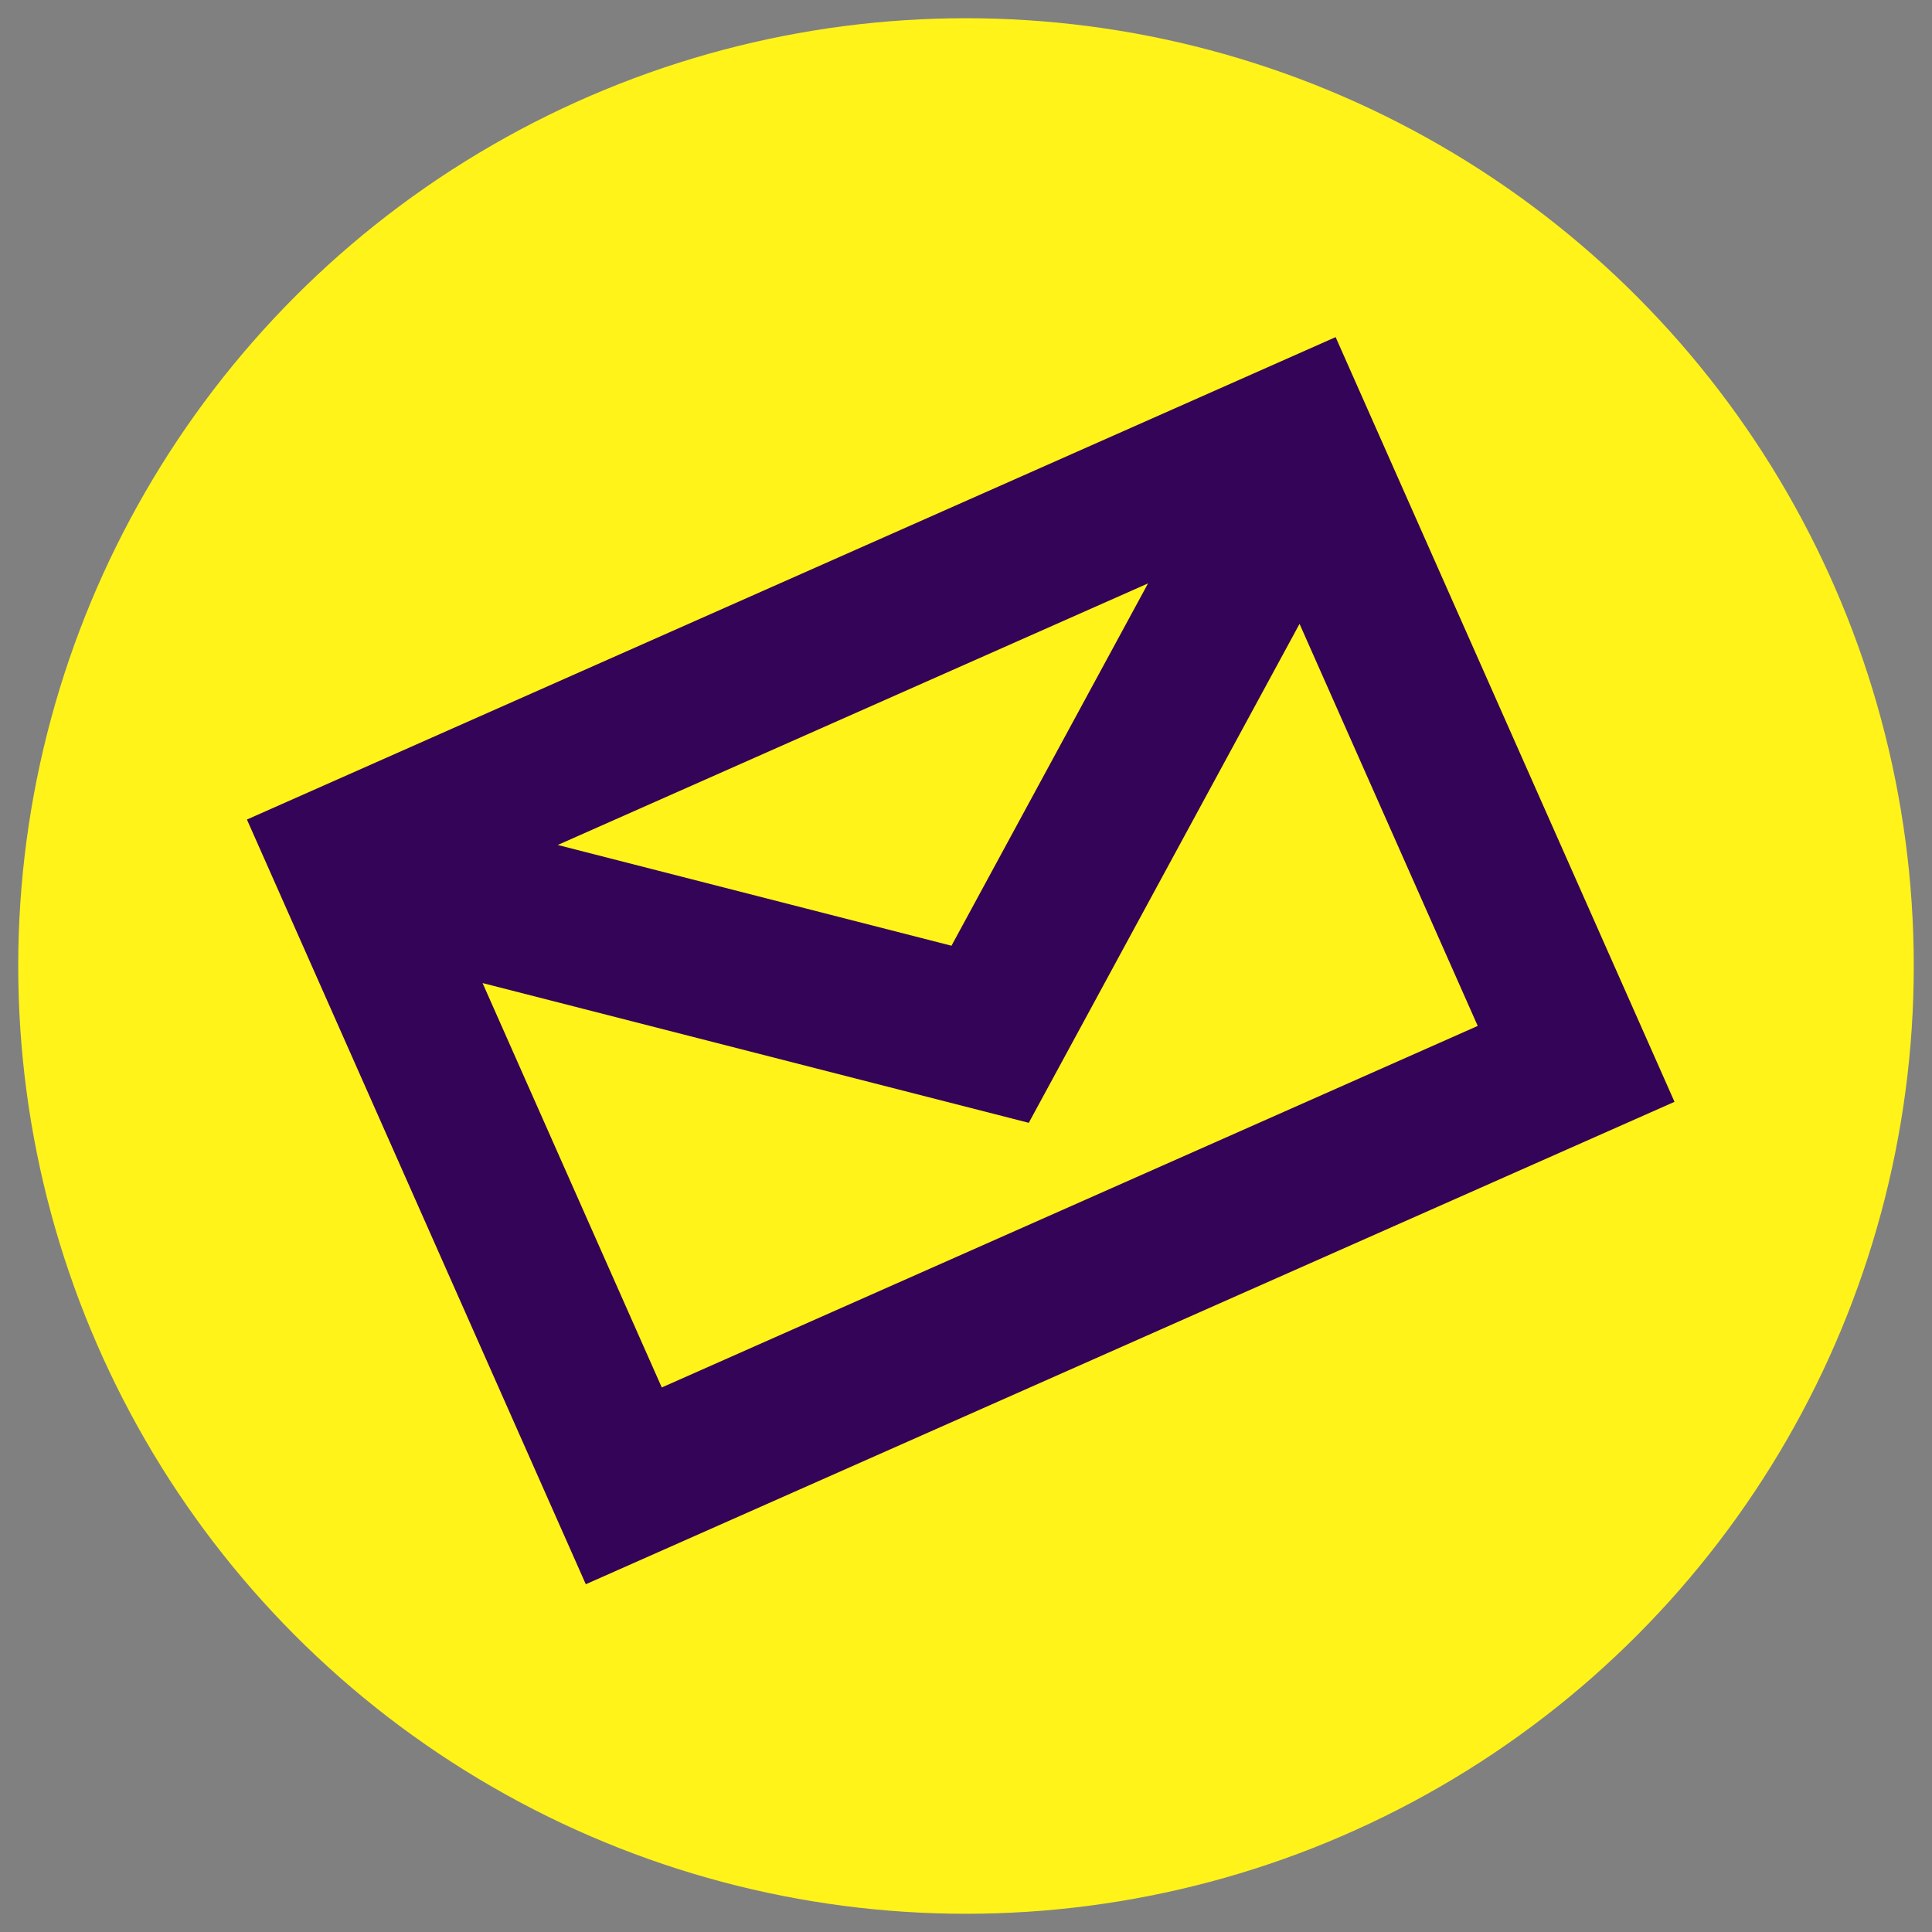
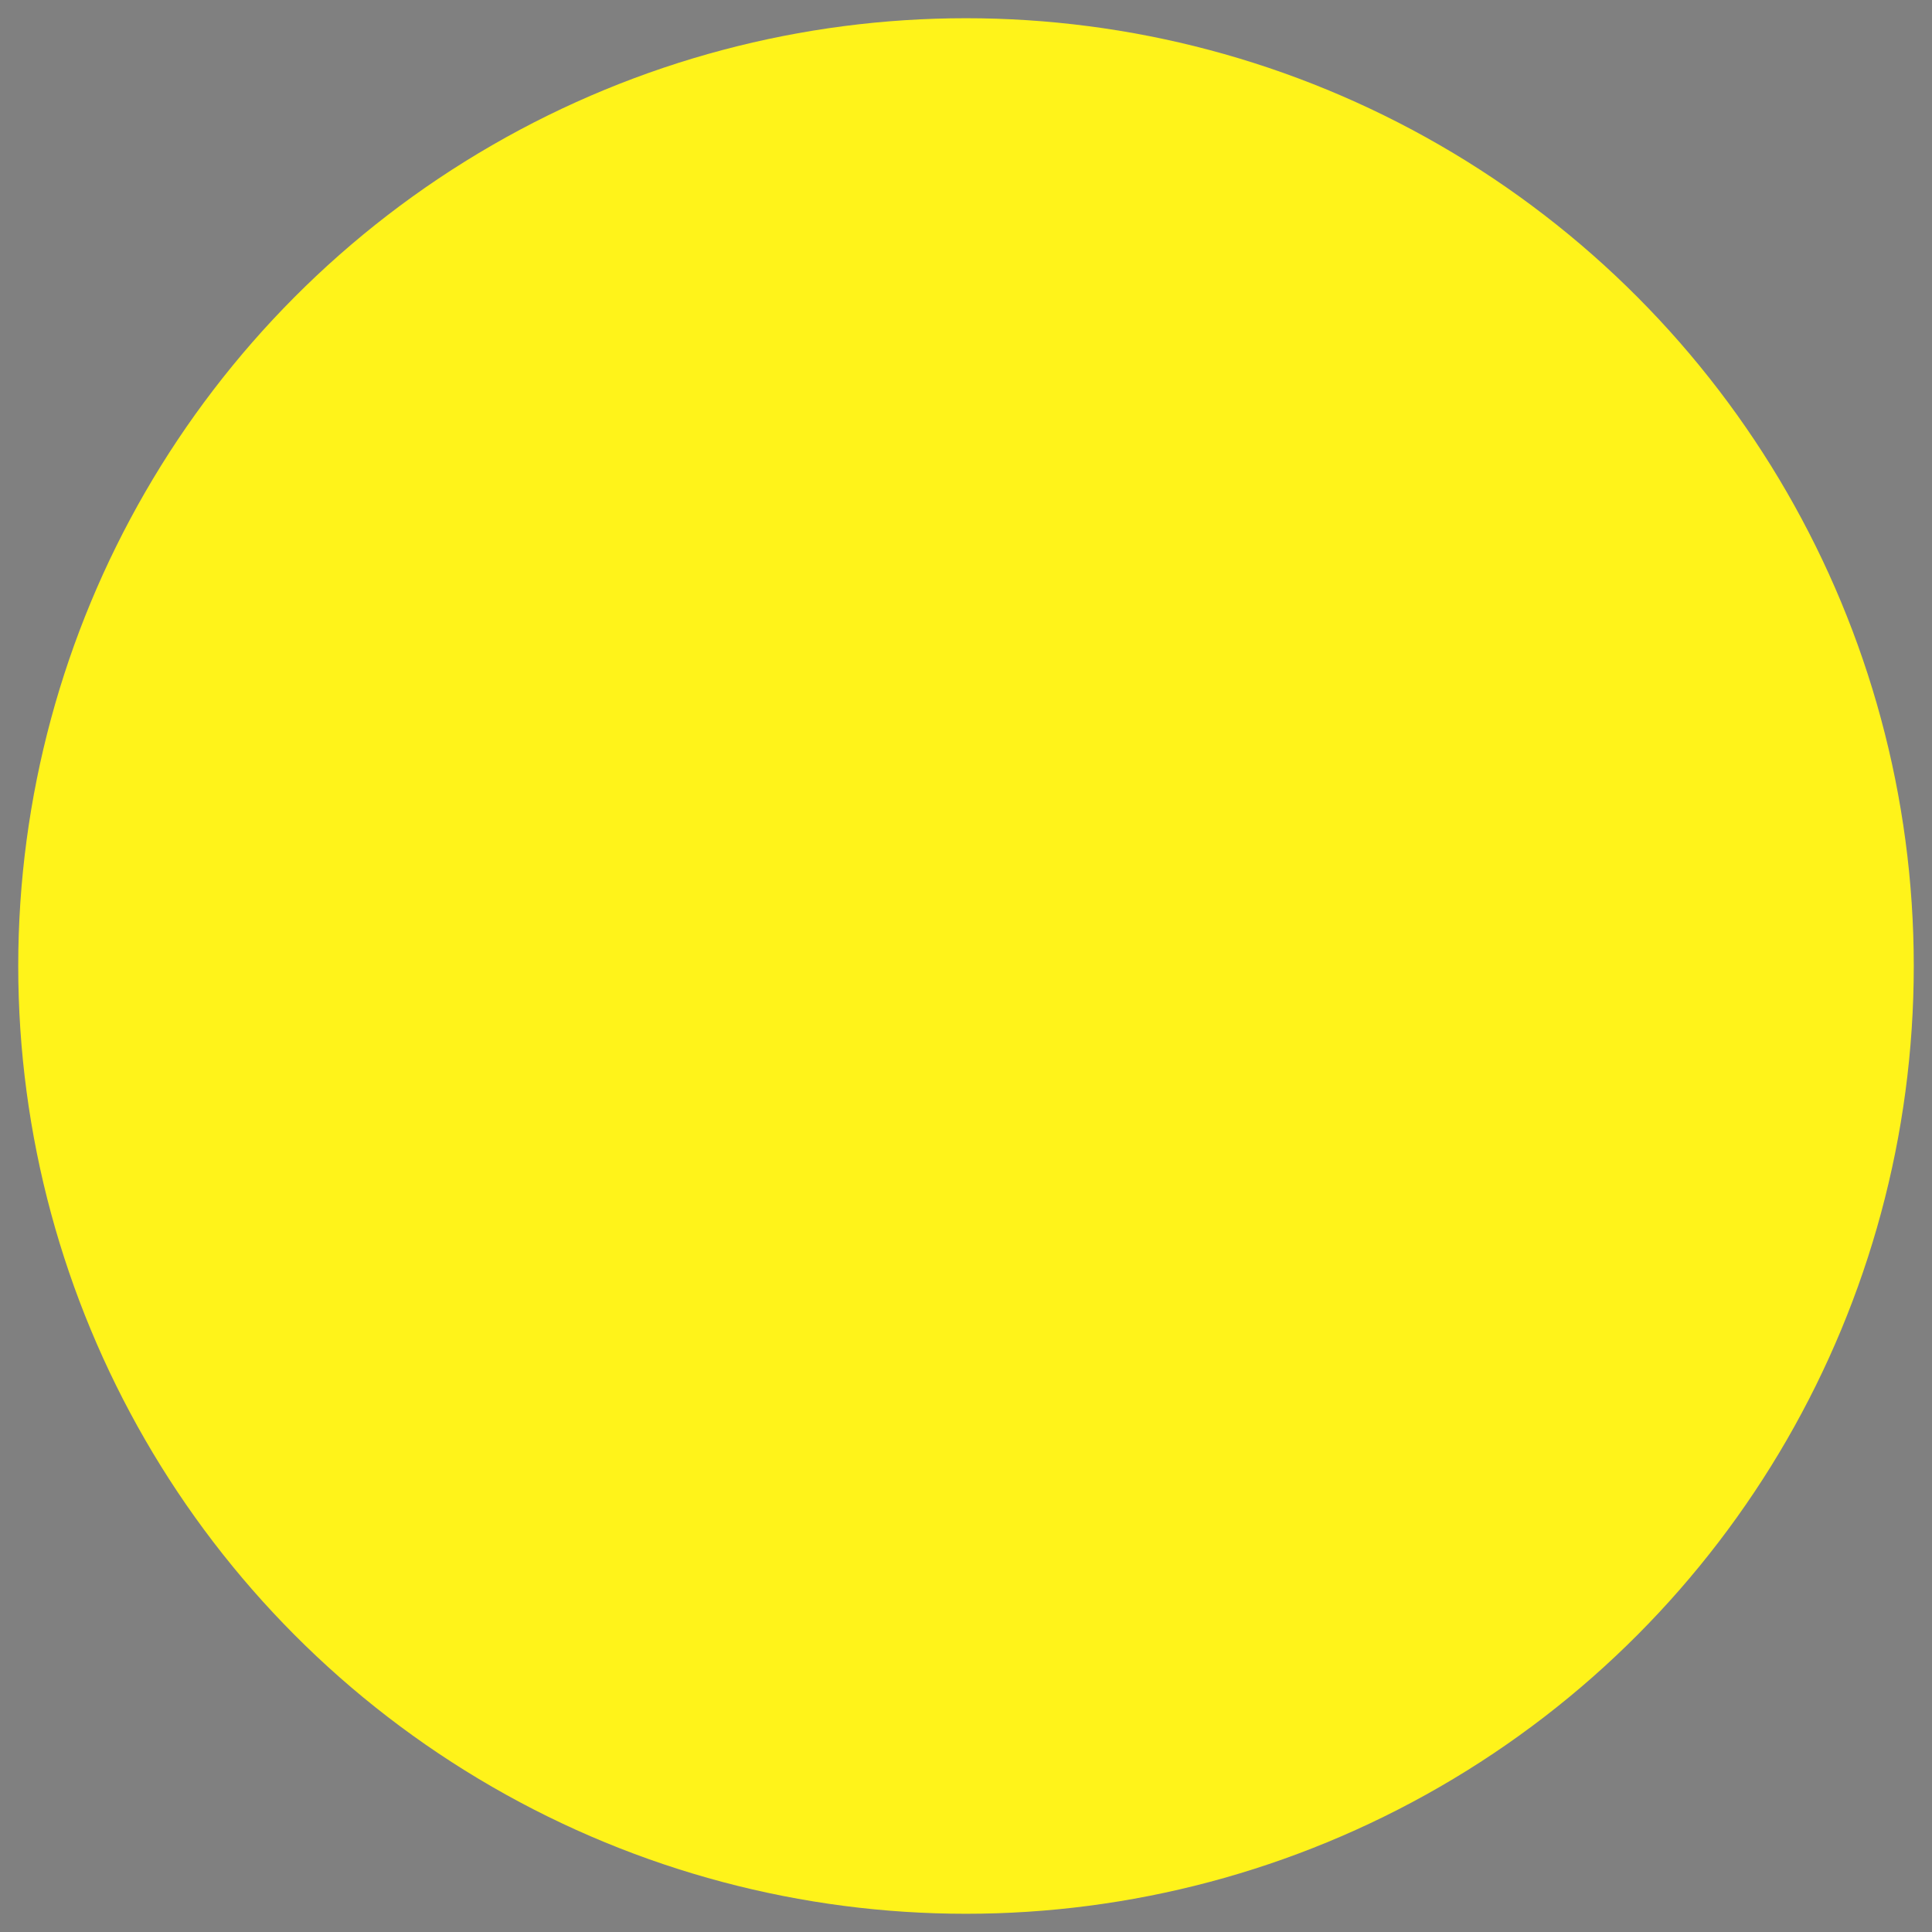
<svg xmlns="http://www.w3.org/2000/svg" id="c" viewBox="0 0 265 265">
  <rect x="0" y="0" width="265" height="265" fill="#808080" stroke="none" />
  <defs>
    <style>.d{fill:#fff31a;}.e{fill:#340458;}</style>
  </defs>
  <circle class="d" cx="132.5" cy="132.5" r="130" />
-   <path class="e" d="M183.2,46.24L33.87,112.41l46.48,104.89,149.33-66.17-46.48-104.89ZM157.47,80.02l-26.96,49.7-54.01-13.82,80.97-35.88ZM66.19,134.84l74.92,19.17,37.14-68.44,24.44,55.15-111.92,49.59-24.58-55.47Z" />
</svg>